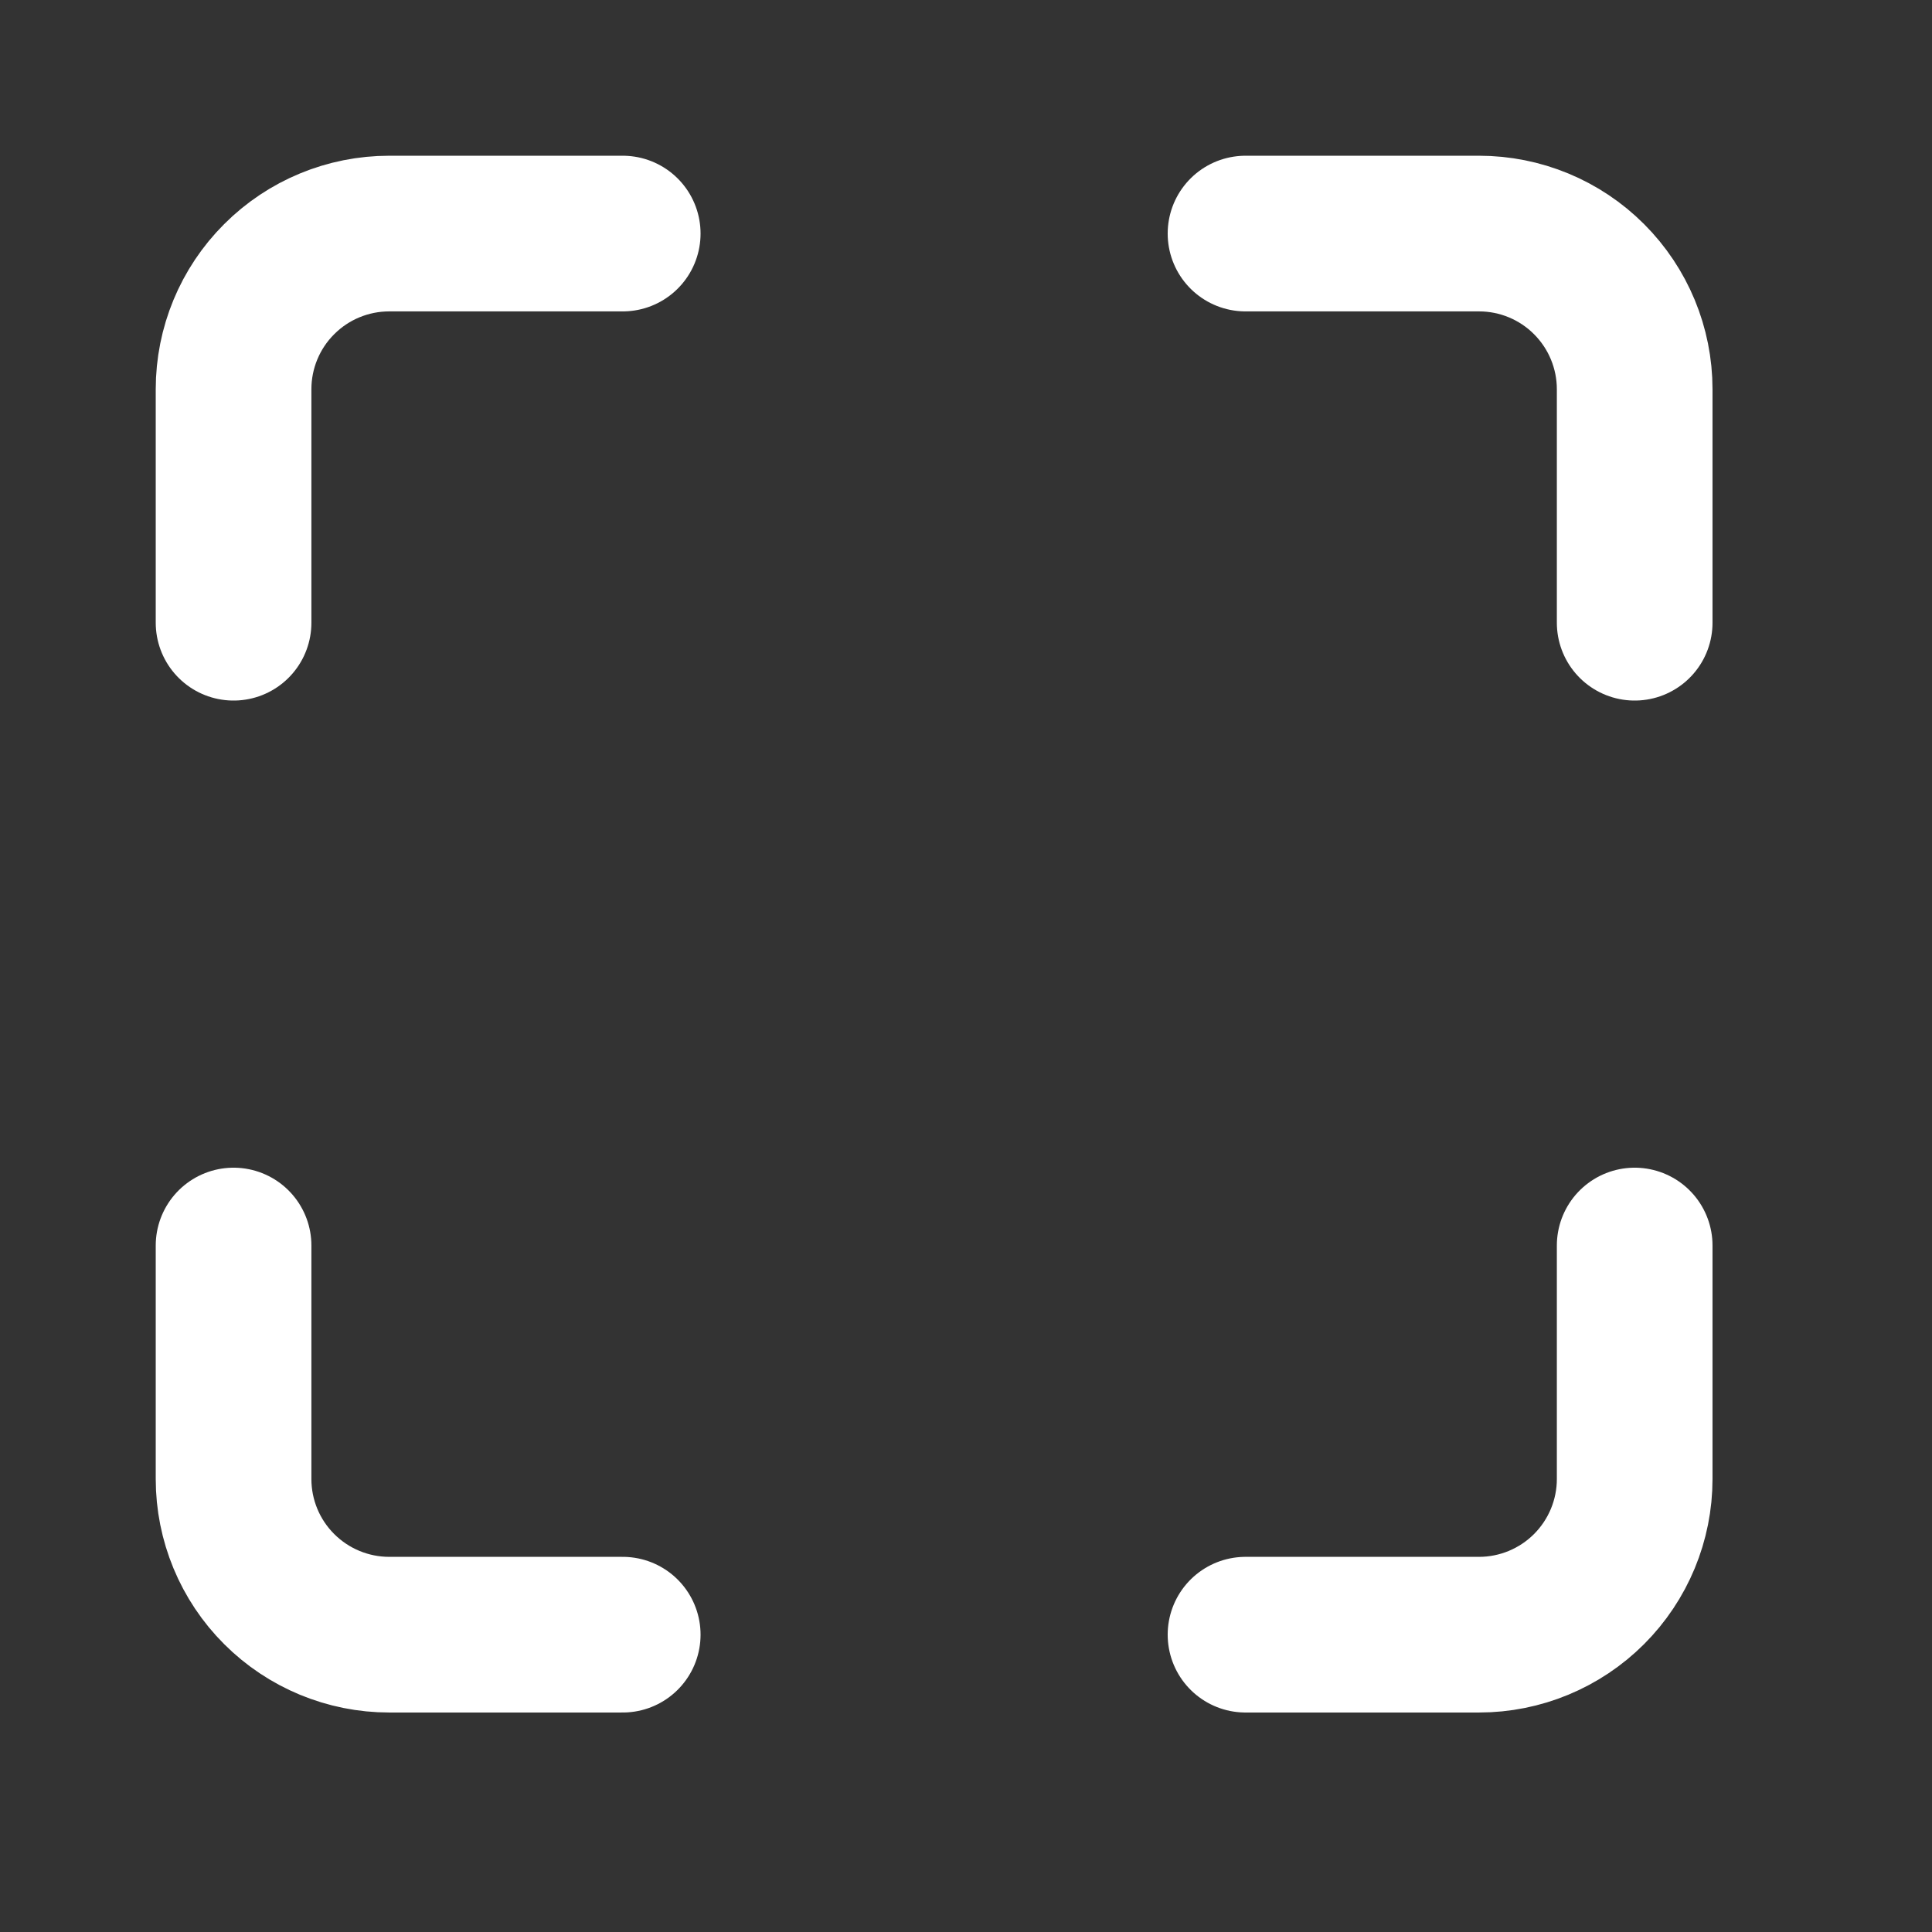
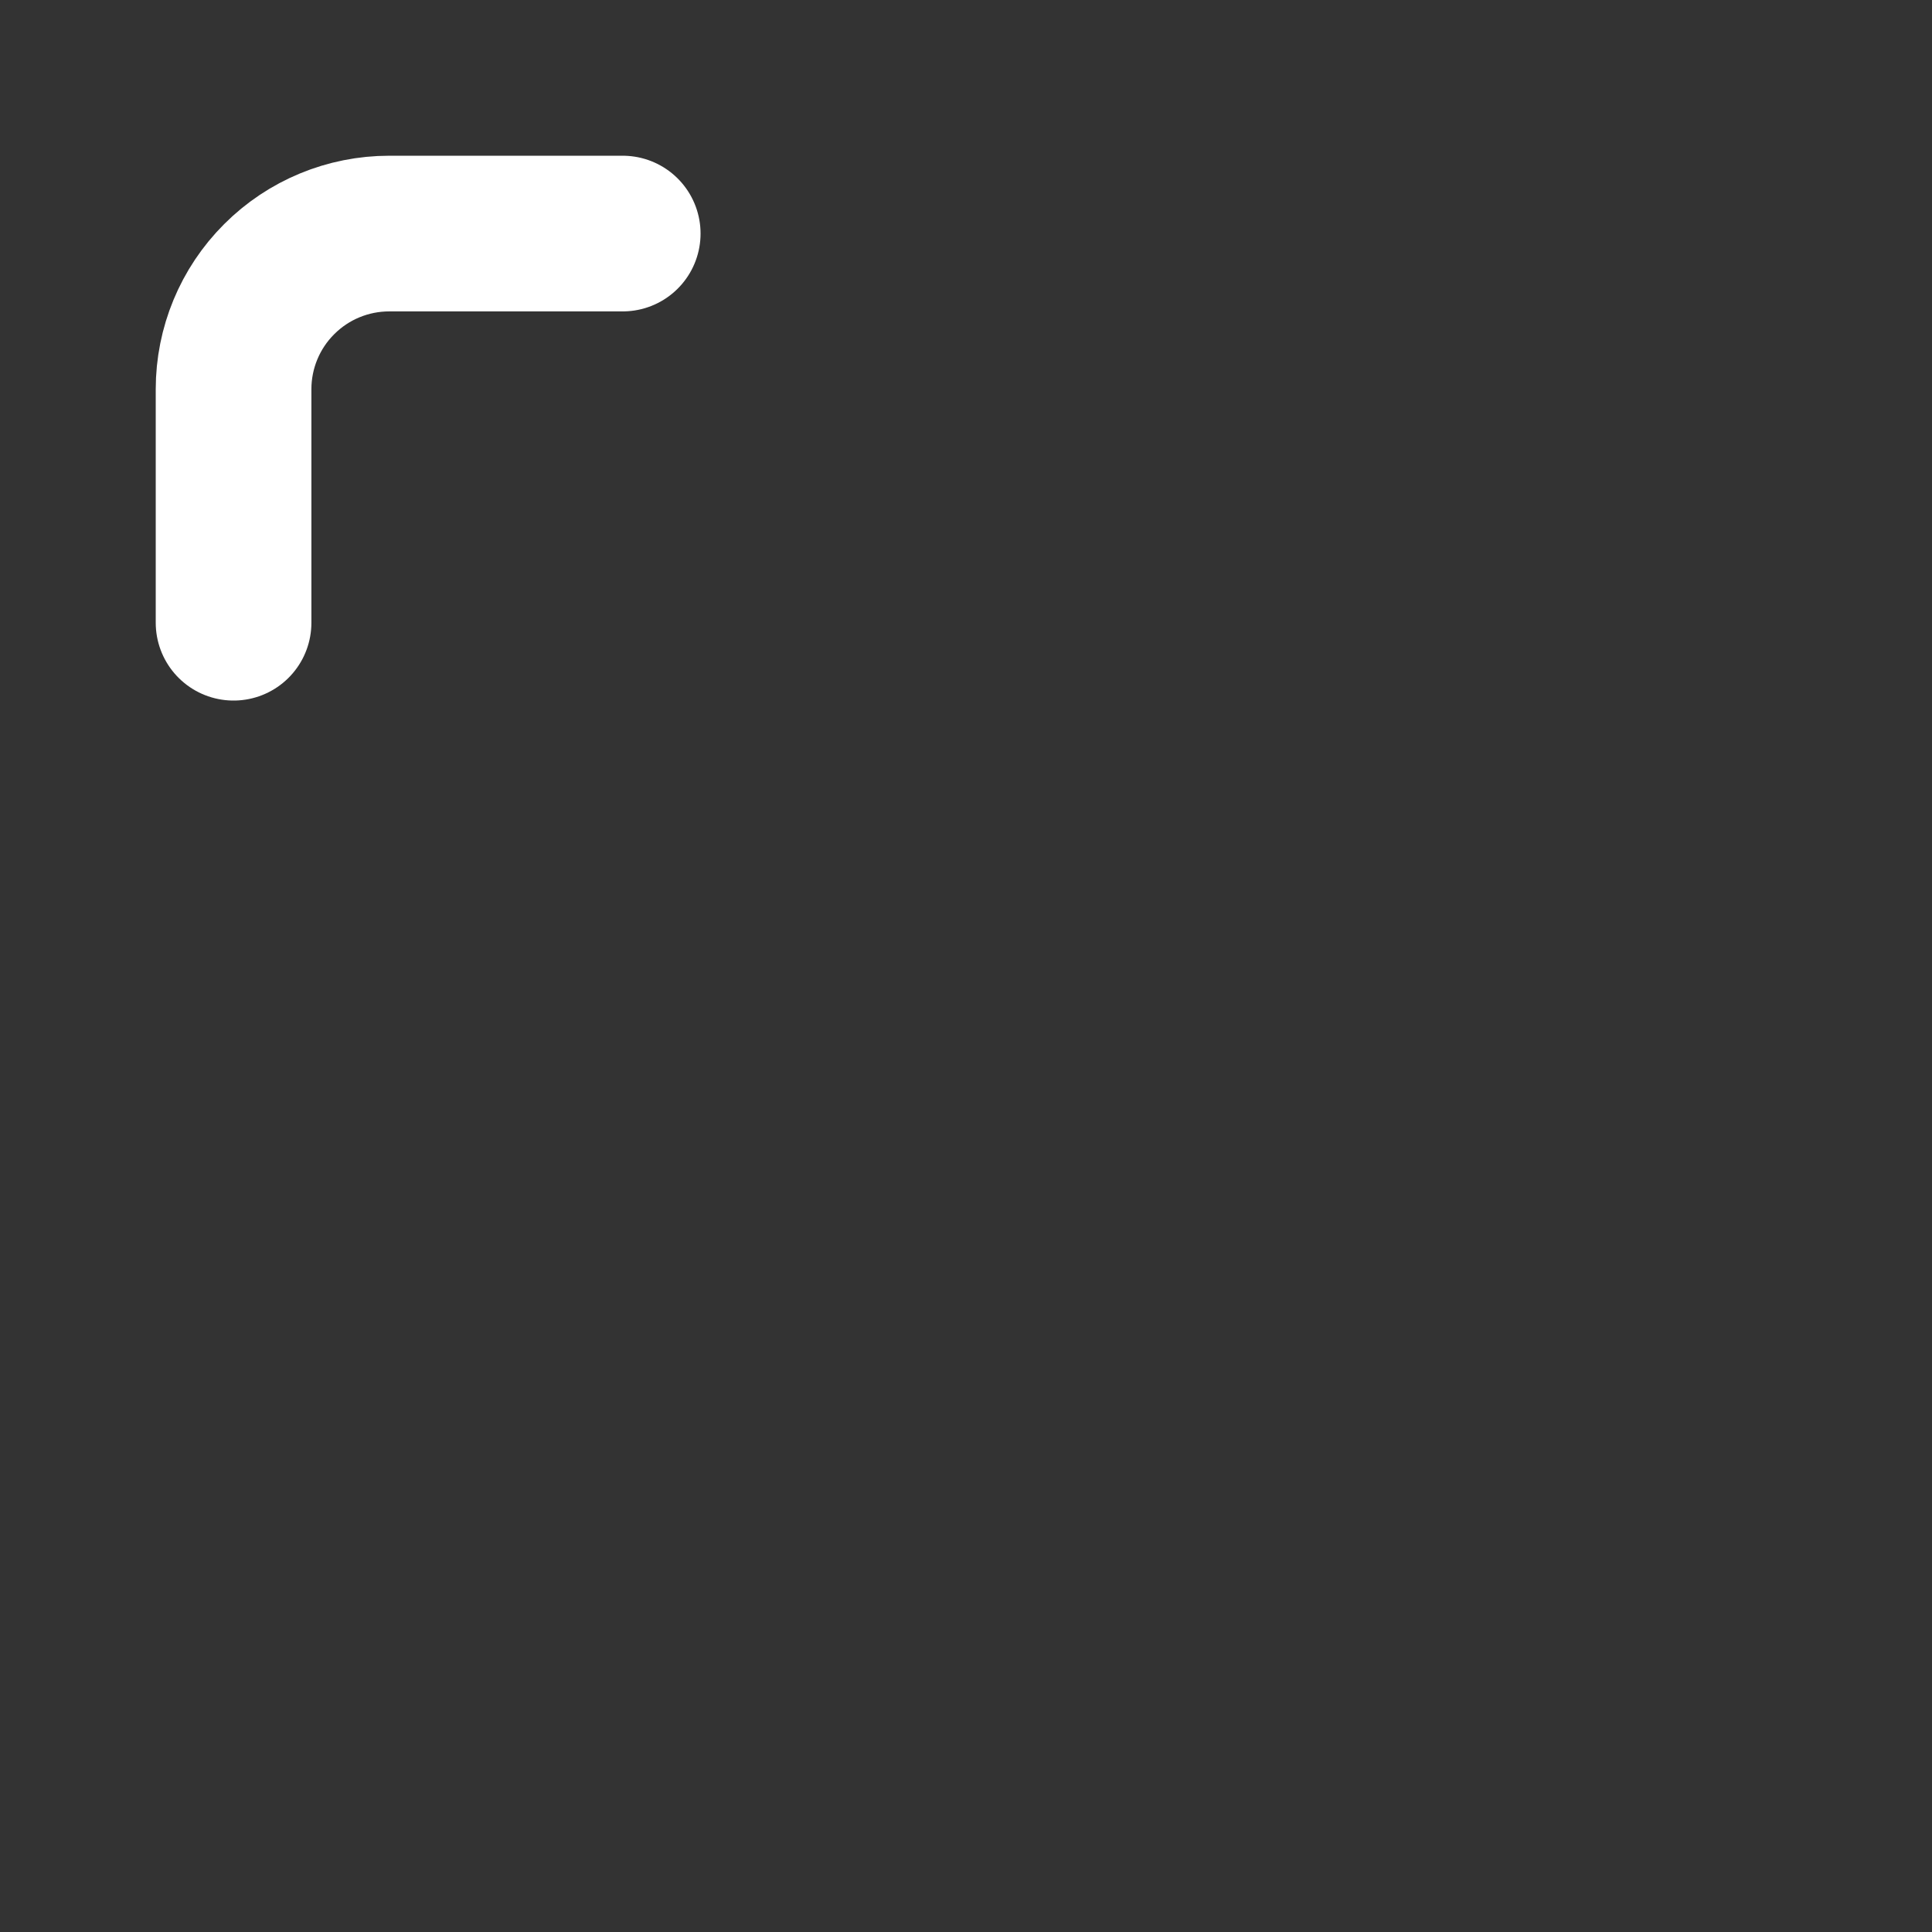
<svg xmlns="http://www.w3.org/2000/svg" width="28" height="28" viewBox="0 0 28 28" fill="none">
  <rect x="0" y="0" width="28" height="28" fill="#333333" stroke="none" />
  <path d="M9.025 3.385H5.641C5.043 3.385 4.469 3.622 4.046 4.046C3.622 4.469 3.385 5.043 3.385 5.641V9.025" stroke="white" stroke-width="2.256" stroke-linecap="round" stroke-linejoin="round" />
-   <path d="M23.691 9.025V5.641C23.691 5.043 23.453 4.469 23.03 4.046C22.607 3.622 22.033 3.385 21.435 3.385H18.051" stroke="white" stroke-width="2.256" stroke-linecap="round" stroke-linejoin="round" />
-   <path d="M3.385 18.051V21.435C3.385 22.033 3.622 22.607 4.046 23.03C4.469 23.453 5.043 23.691 5.641 23.691H9.025" stroke="white" stroke-width="2.256" stroke-linecap="round" stroke-linejoin="round" />
-   <path d="M18.051 23.691H21.435C22.033 23.691 22.607 23.453 23.03 23.03C23.453 22.607 23.691 22.033 23.691 21.435V18.051" stroke="white" stroke-width="2.256" stroke-linecap="round" stroke-linejoin="round" />
</svg>